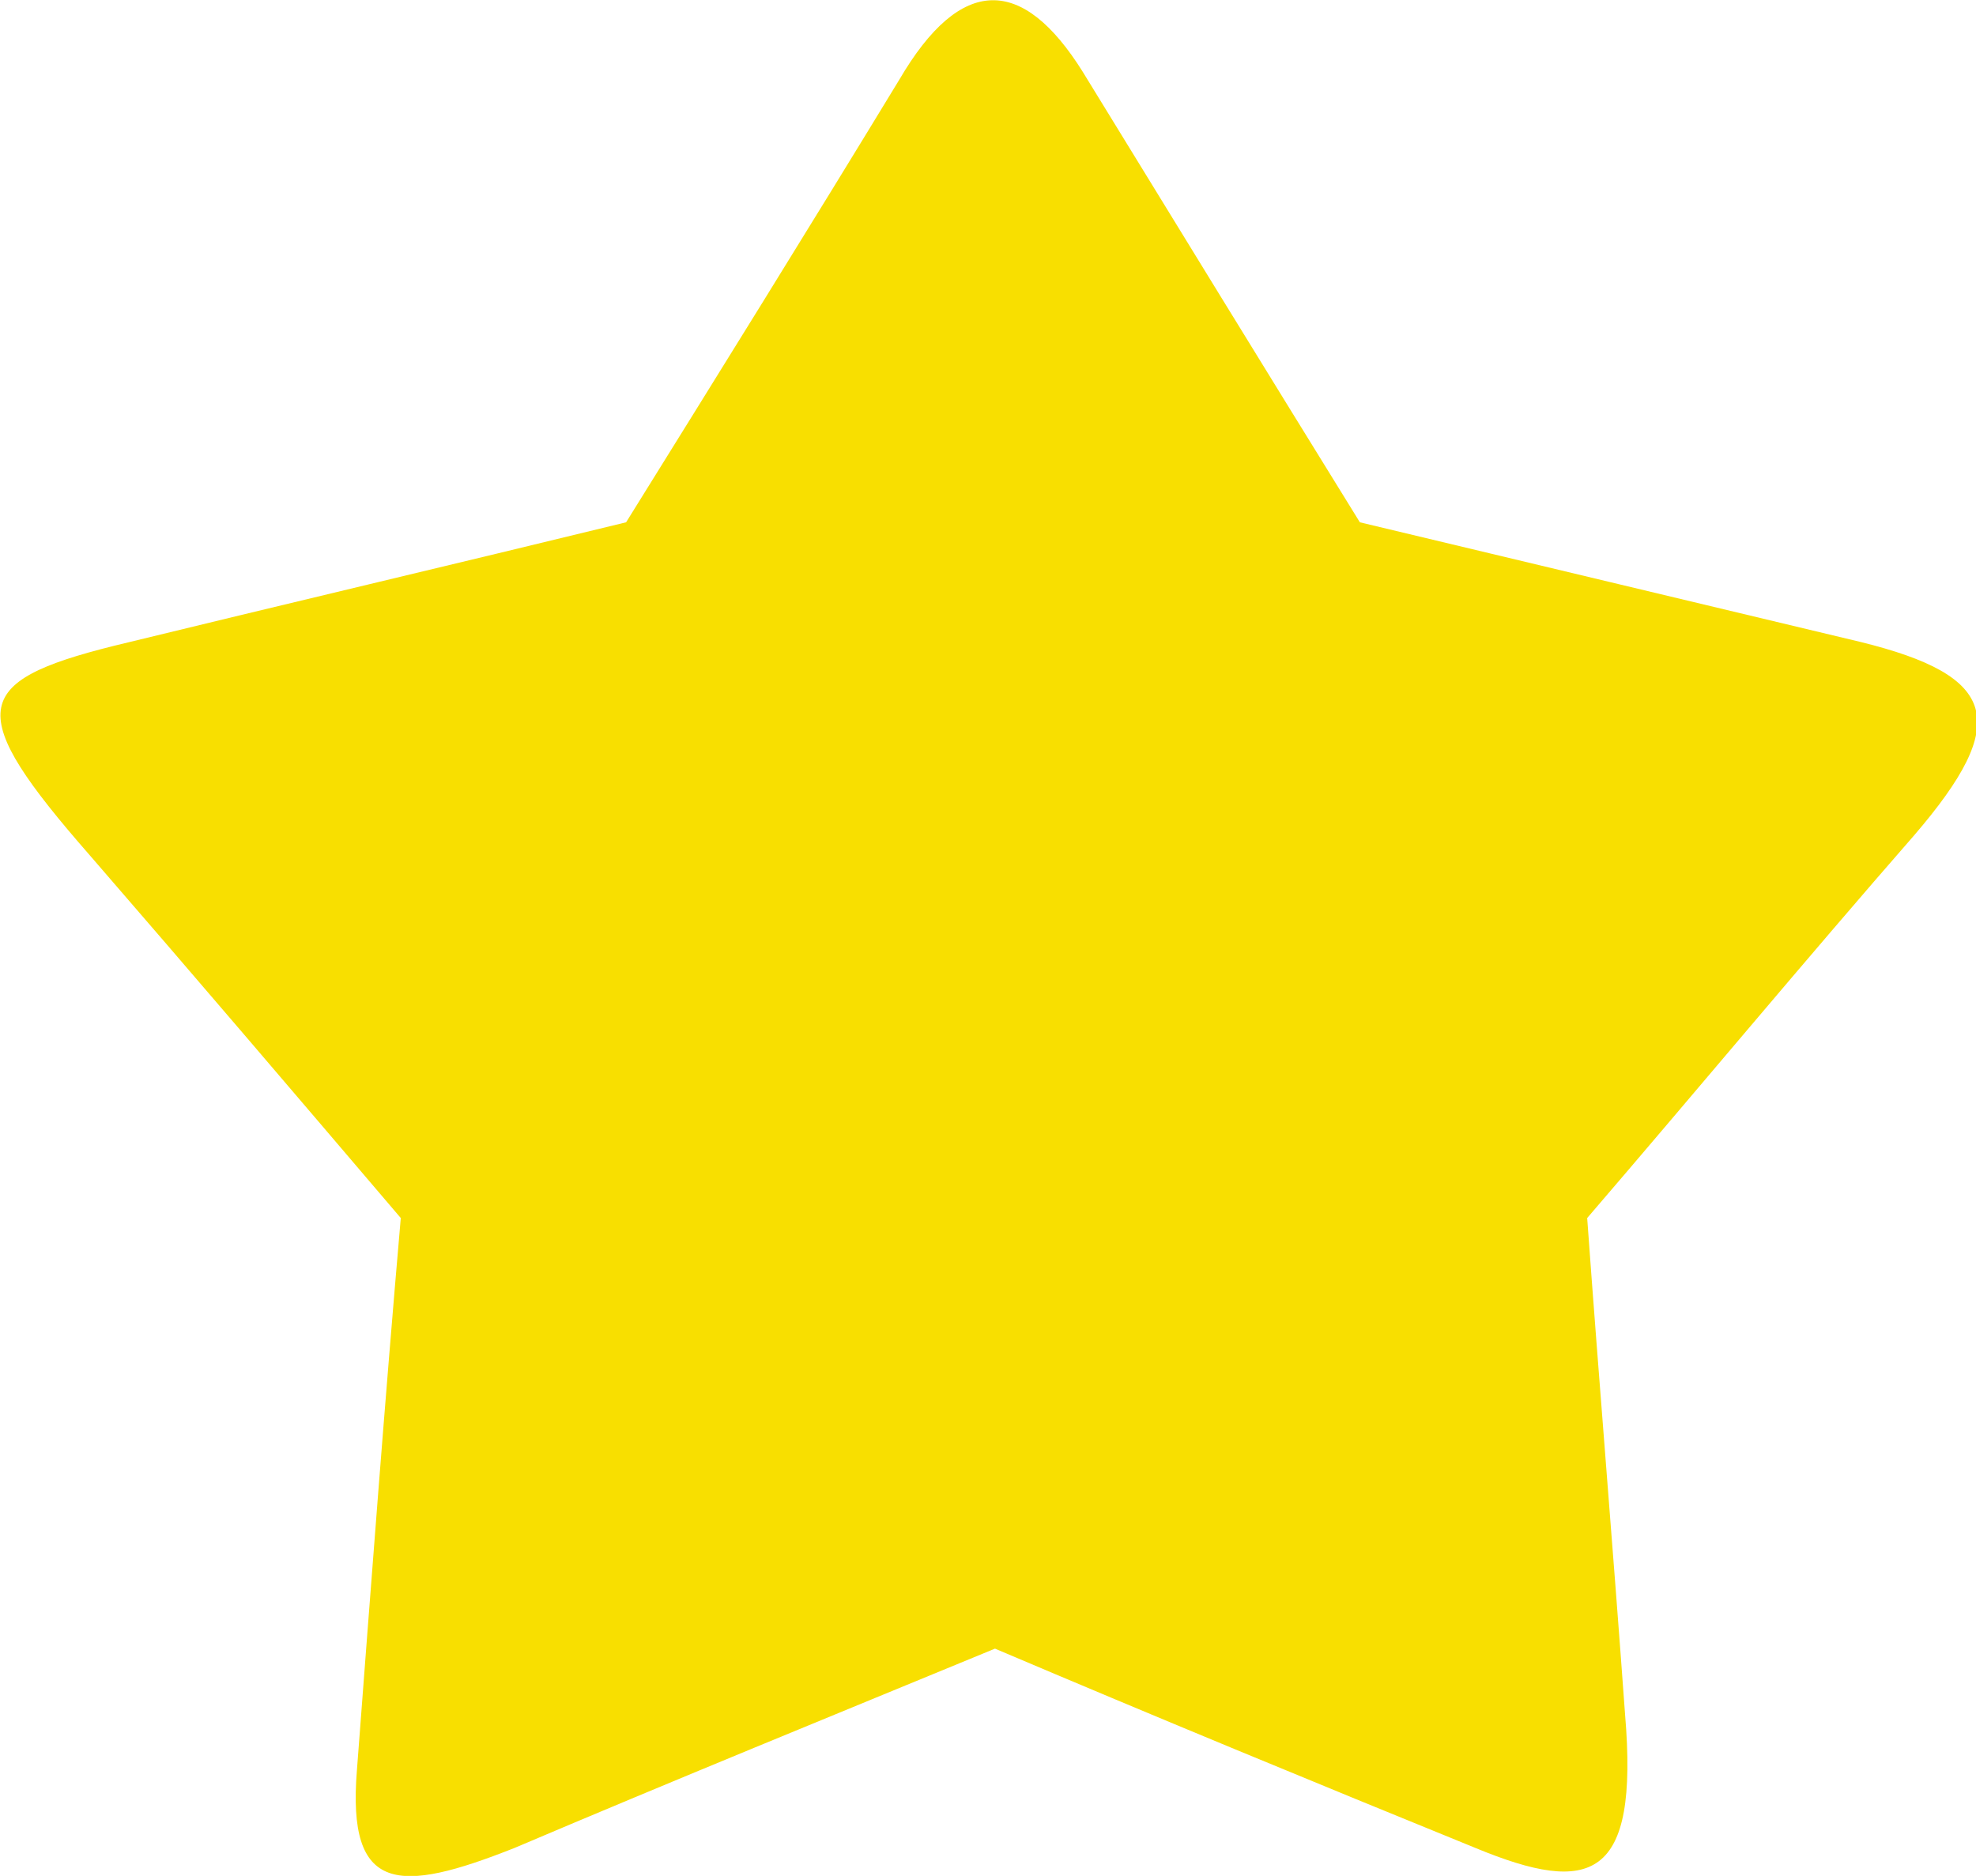
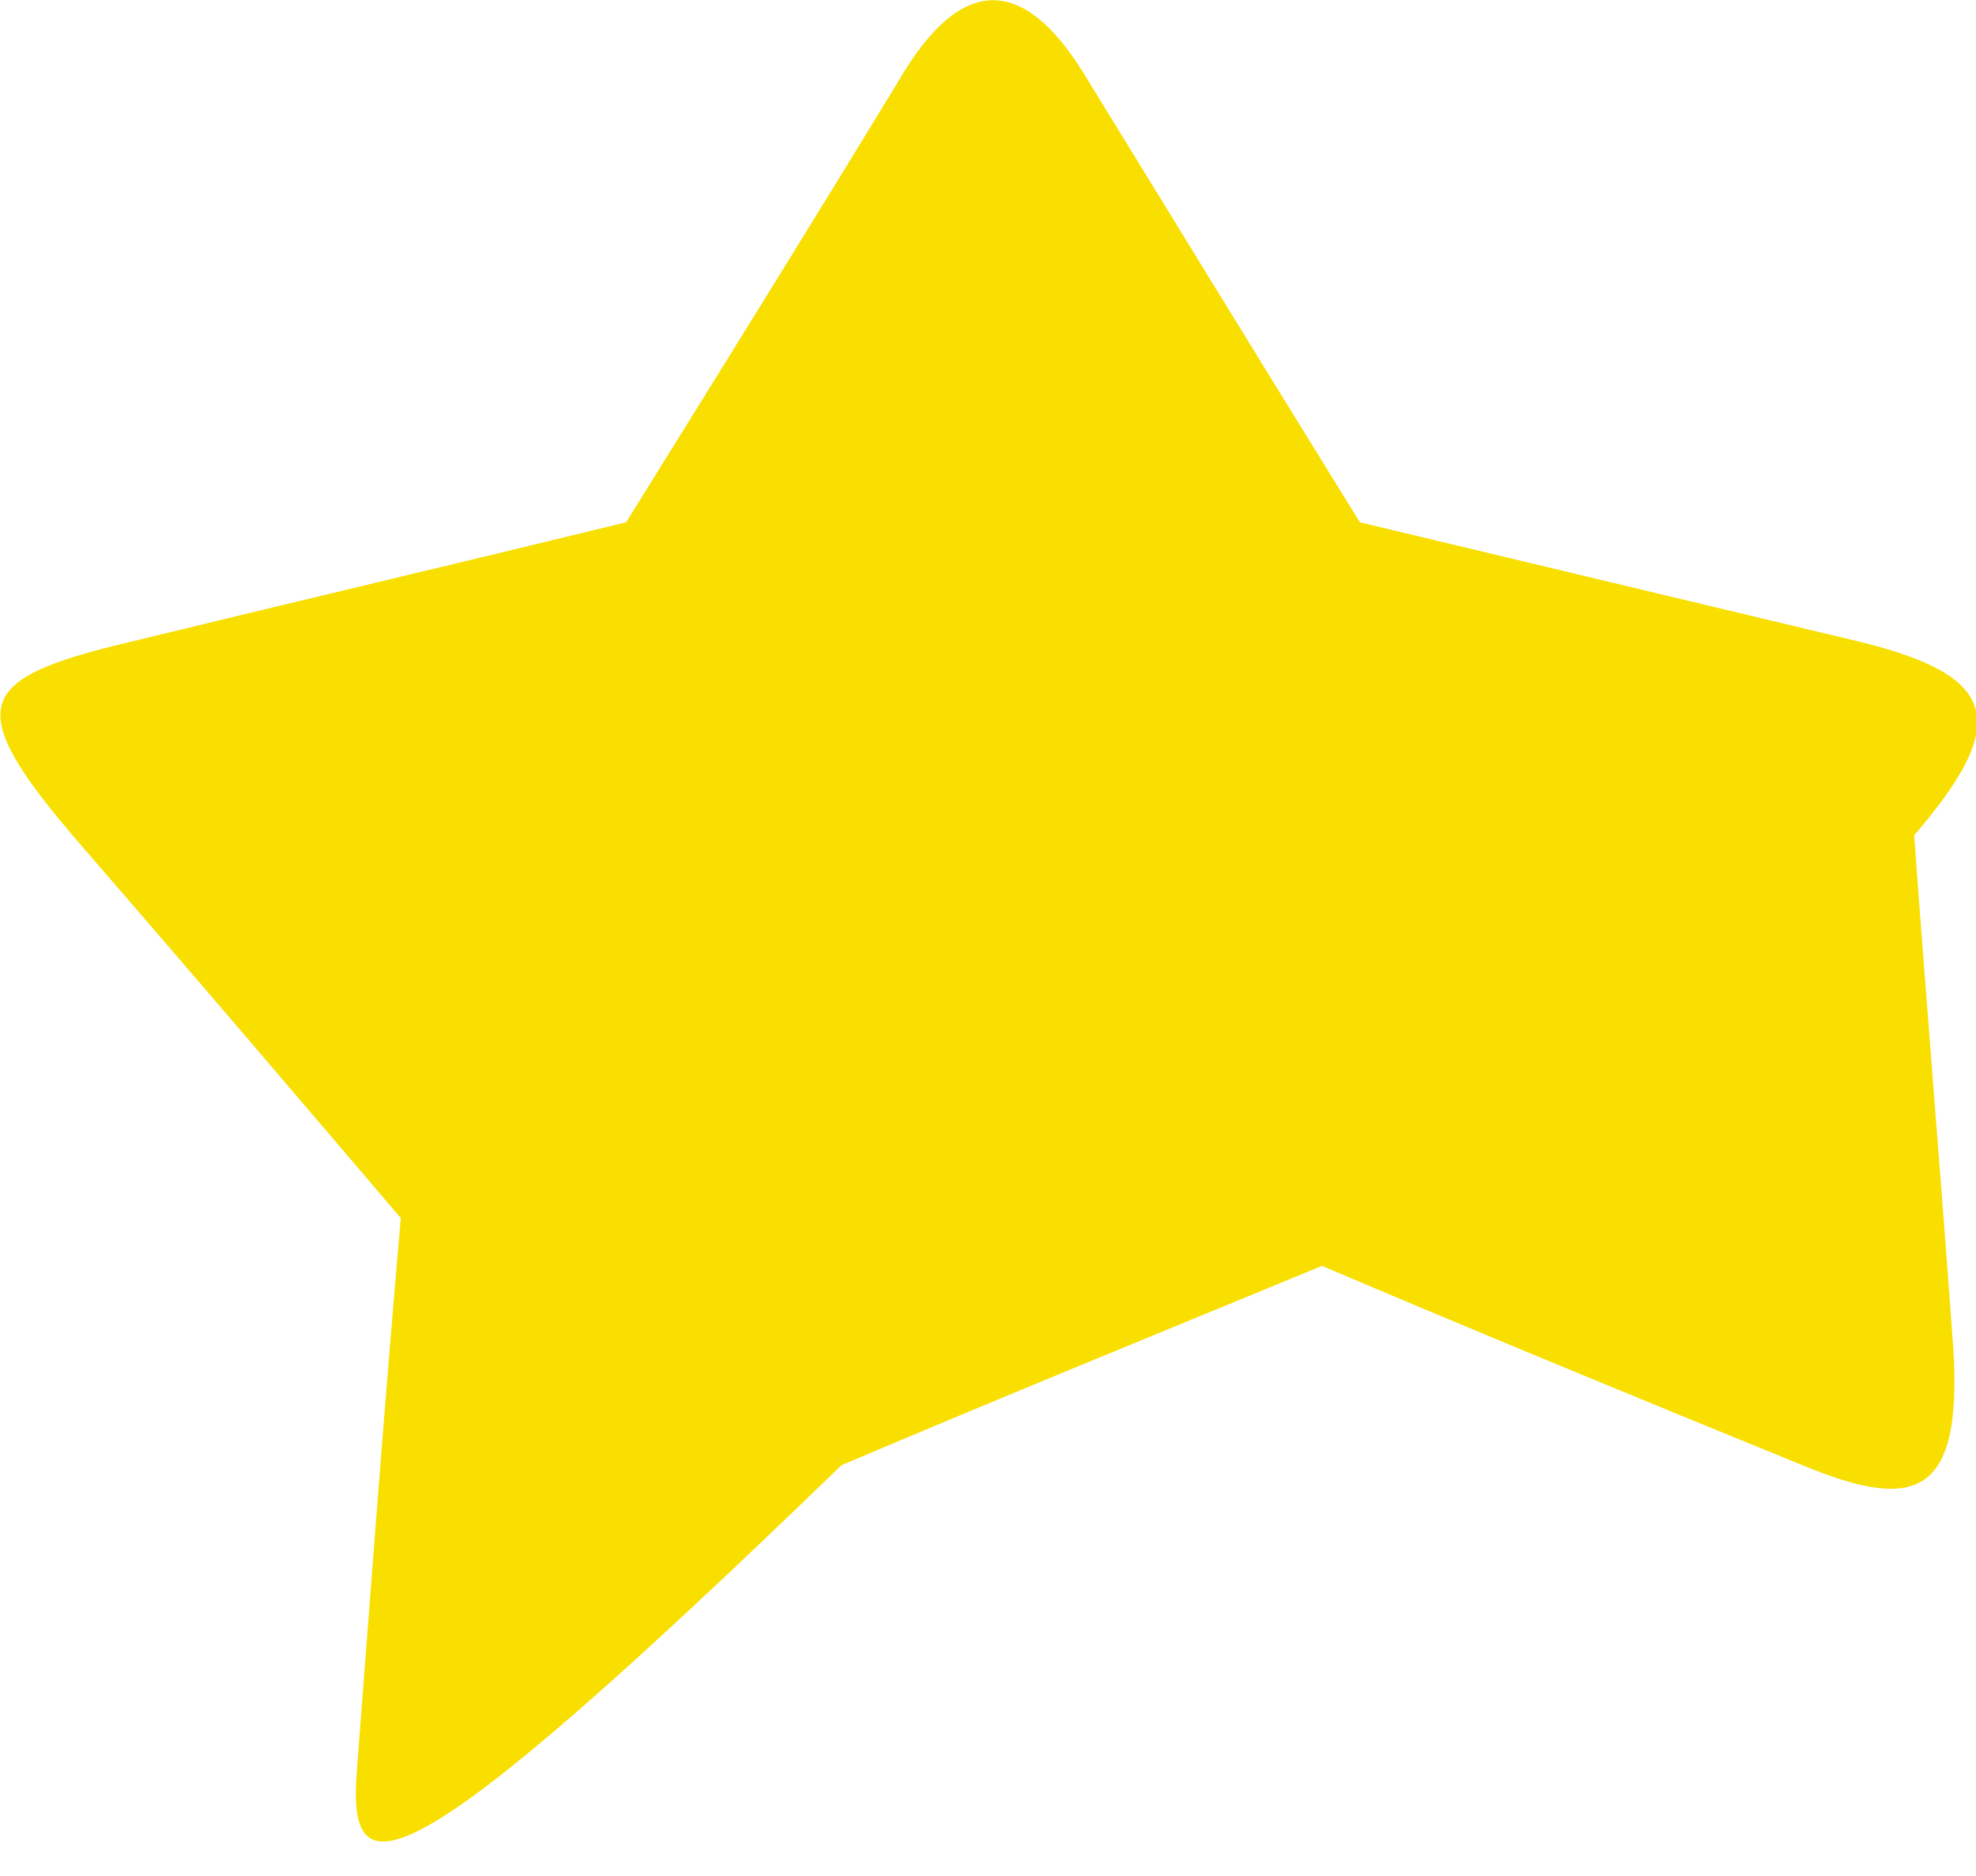
<svg xmlns="http://www.w3.org/2000/svg" version="1.1" id="격리_모드" x="0px" y="0px" viewBox="0 0 99.1 94.1" style="enable-background:new 0 0 99.1 94.1;" xml:space="preserve">
  <style type="text/css">
	.st0{fill-rule:evenodd;clip-rule:evenodd;fill:#F8DF00;}
</style>
-   <path class="st0" d="M54.3,3.6c4.6,7.5,9.2,15,13.9,22.6c8.4,2,16.7,4,25.1,6c6.9,1.7,7.6,4,2.7,9.7c-5.5,6.3-10.9,12.8-16.4,19.2  c0.6,8.3,1.3,16.6,1.9,24.9c0.7,8.3-1.7,9.1-7.5,6.7c-8.1-3.3-16.1-6.6-24.1-10c-8,3.3-16.1,6.6-24.1,10C20,95,17.4,95,17.9,88.8  c0.7-9.2,1.4-18.5,2.2-27.7C14.9,55,9.7,48.9,4.5,42.9c-6.3-7.2-6-8.7,1.2-10.5c8.6-2.1,17.1-4.1,25.7-6.2  c4.6-7.4,9.2-14.8,13.7-22.2C48.2-1.3,51.3-1.2,54.3,3.6L54.3,3.6z" />
+   <path class="st0" d="M54.3,3.6c4.6,7.5,9.2,15,13.9,22.6c8.4,2,16.7,4,25.1,6c6.9,1.7,7.6,4,2.7,9.7c0.6,8.3,1.3,16.6,1.9,24.9c0.7,8.3-1.7,9.1-7.5,6.7c-8.1-3.3-16.1-6.6-24.1-10c-8,3.3-16.1,6.6-24.1,10C20,95,17.4,95,17.9,88.8  c0.7-9.2,1.4-18.5,2.2-27.7C14.9,55,9.7,48.9,4.5,42.9c-6.3-7.2-6-8.7,1.2-10.5c8.6-2.1,17.1-4.1,25.7-6.2  c4.6-7.4,9.2-14.8,13.7-22.2C48.2-1.3,51.3-1.2,54.3,3.6L54.3,3.6z" />
</svg>